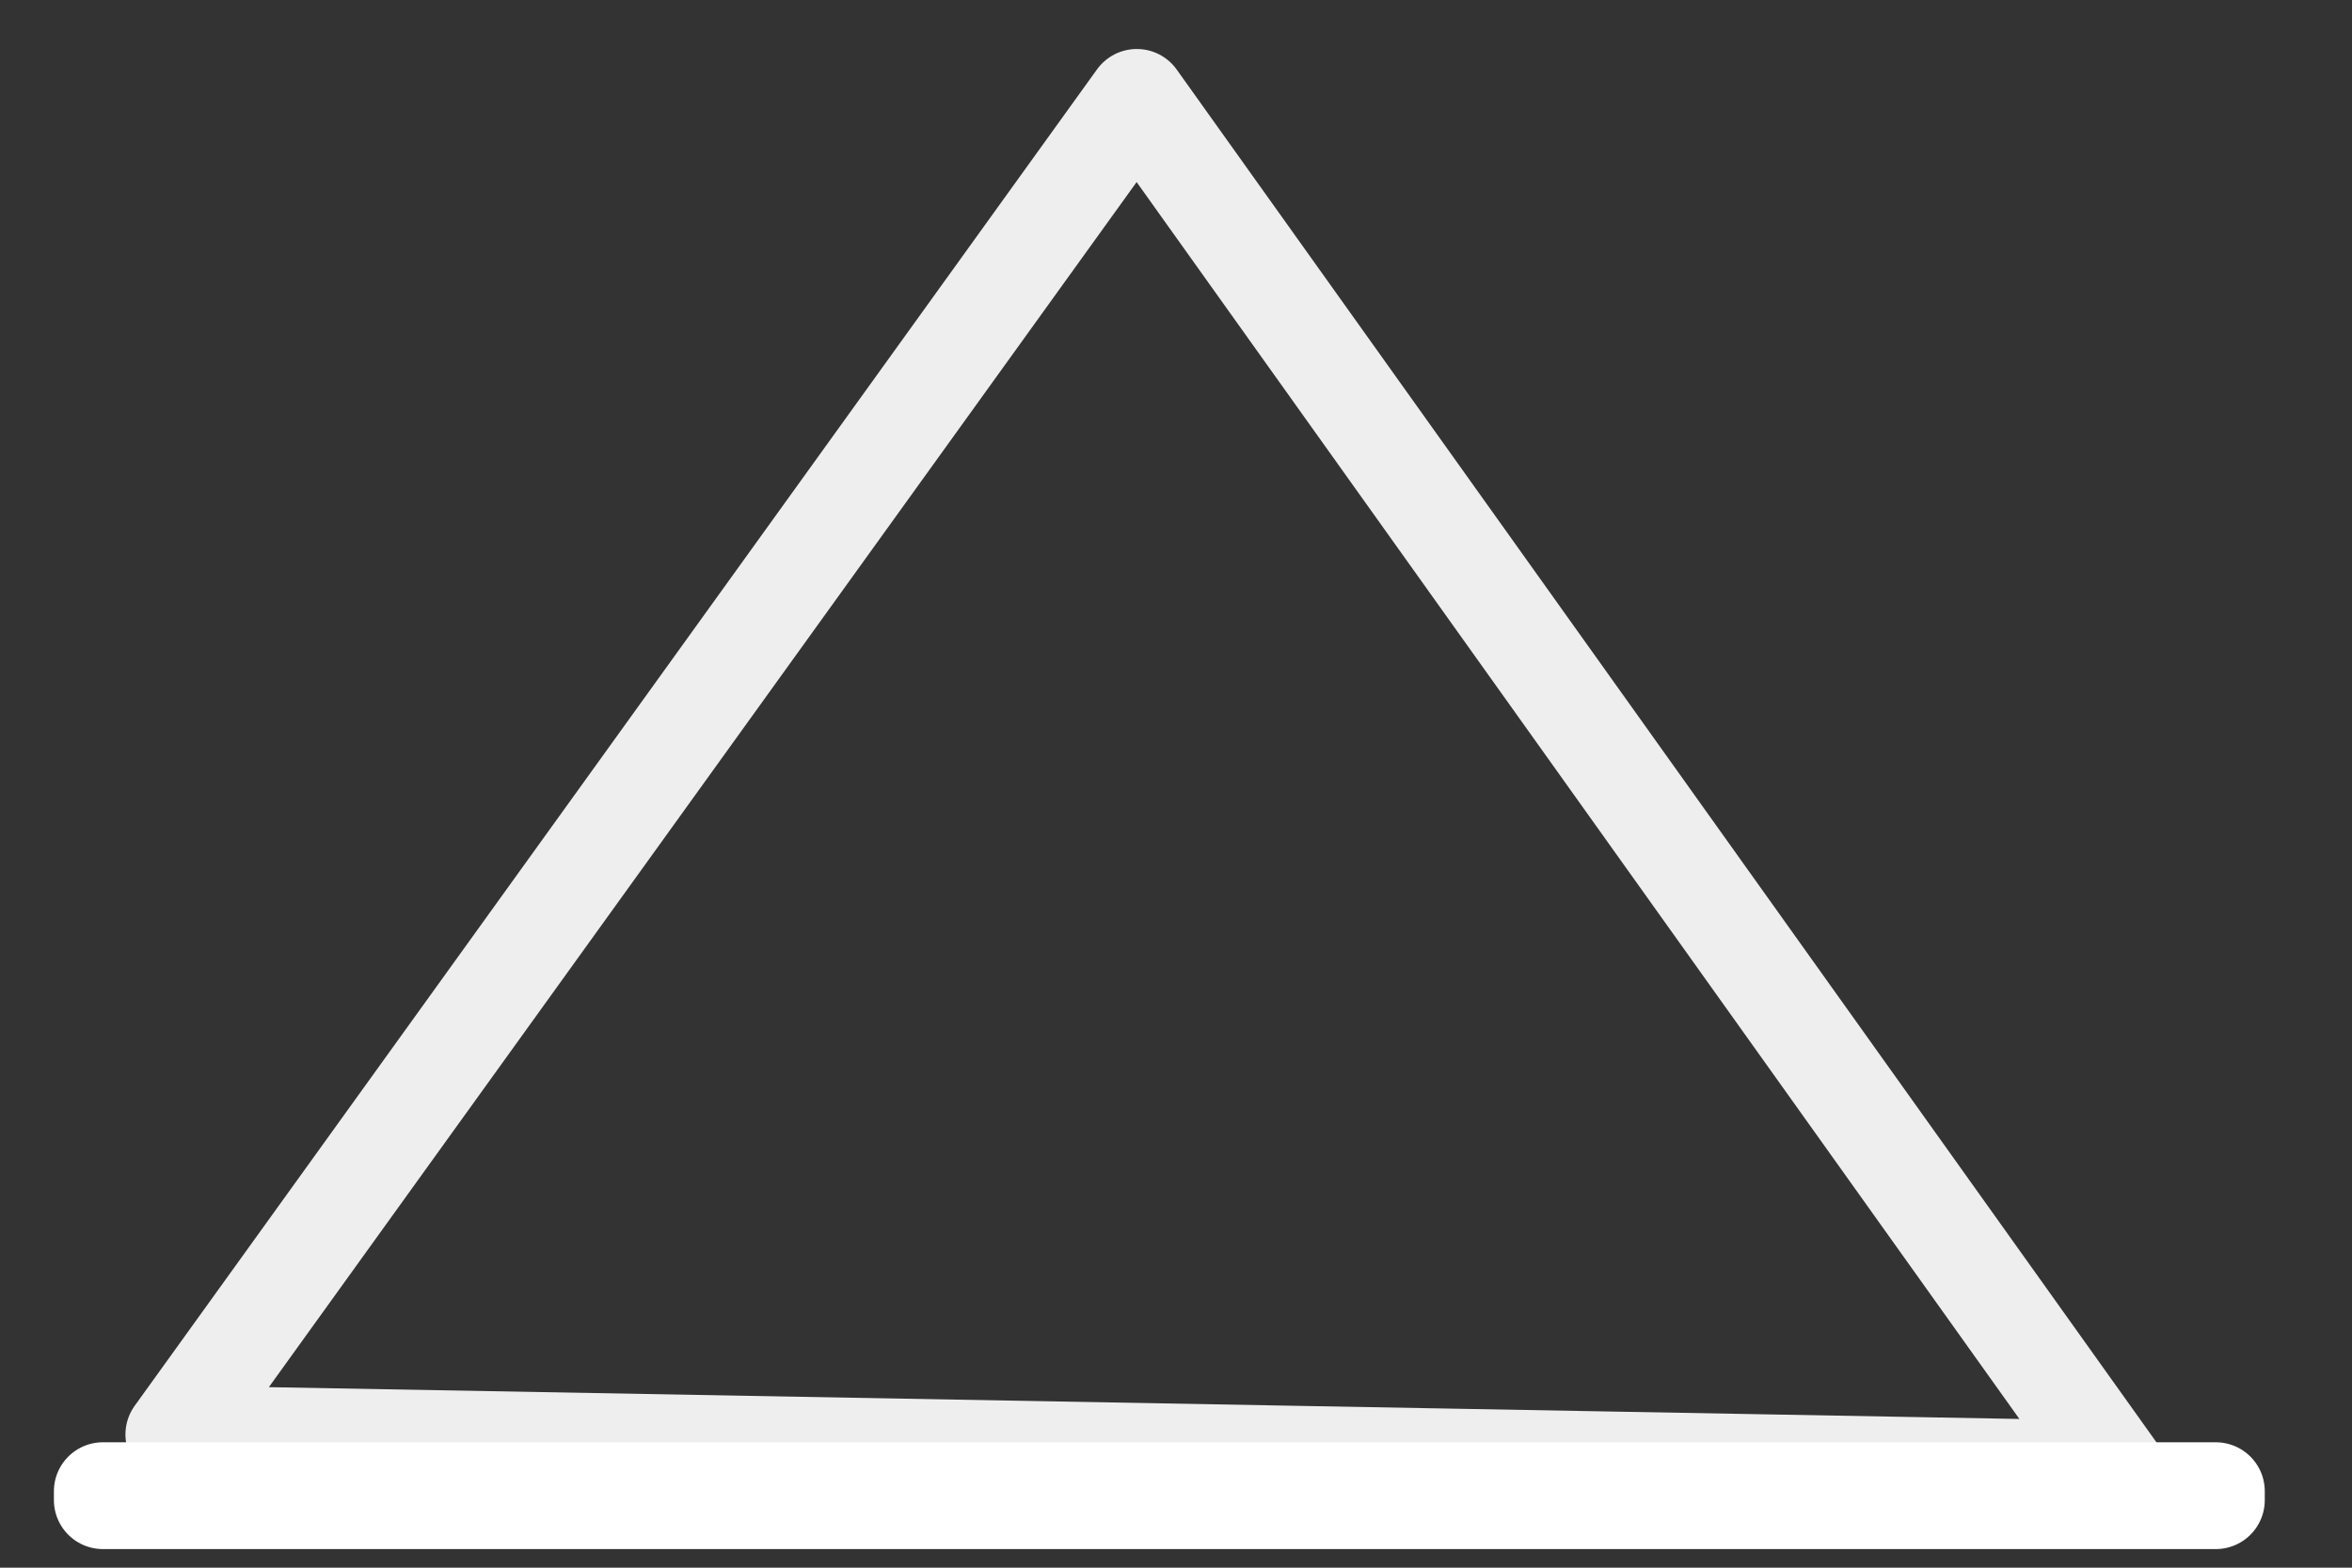
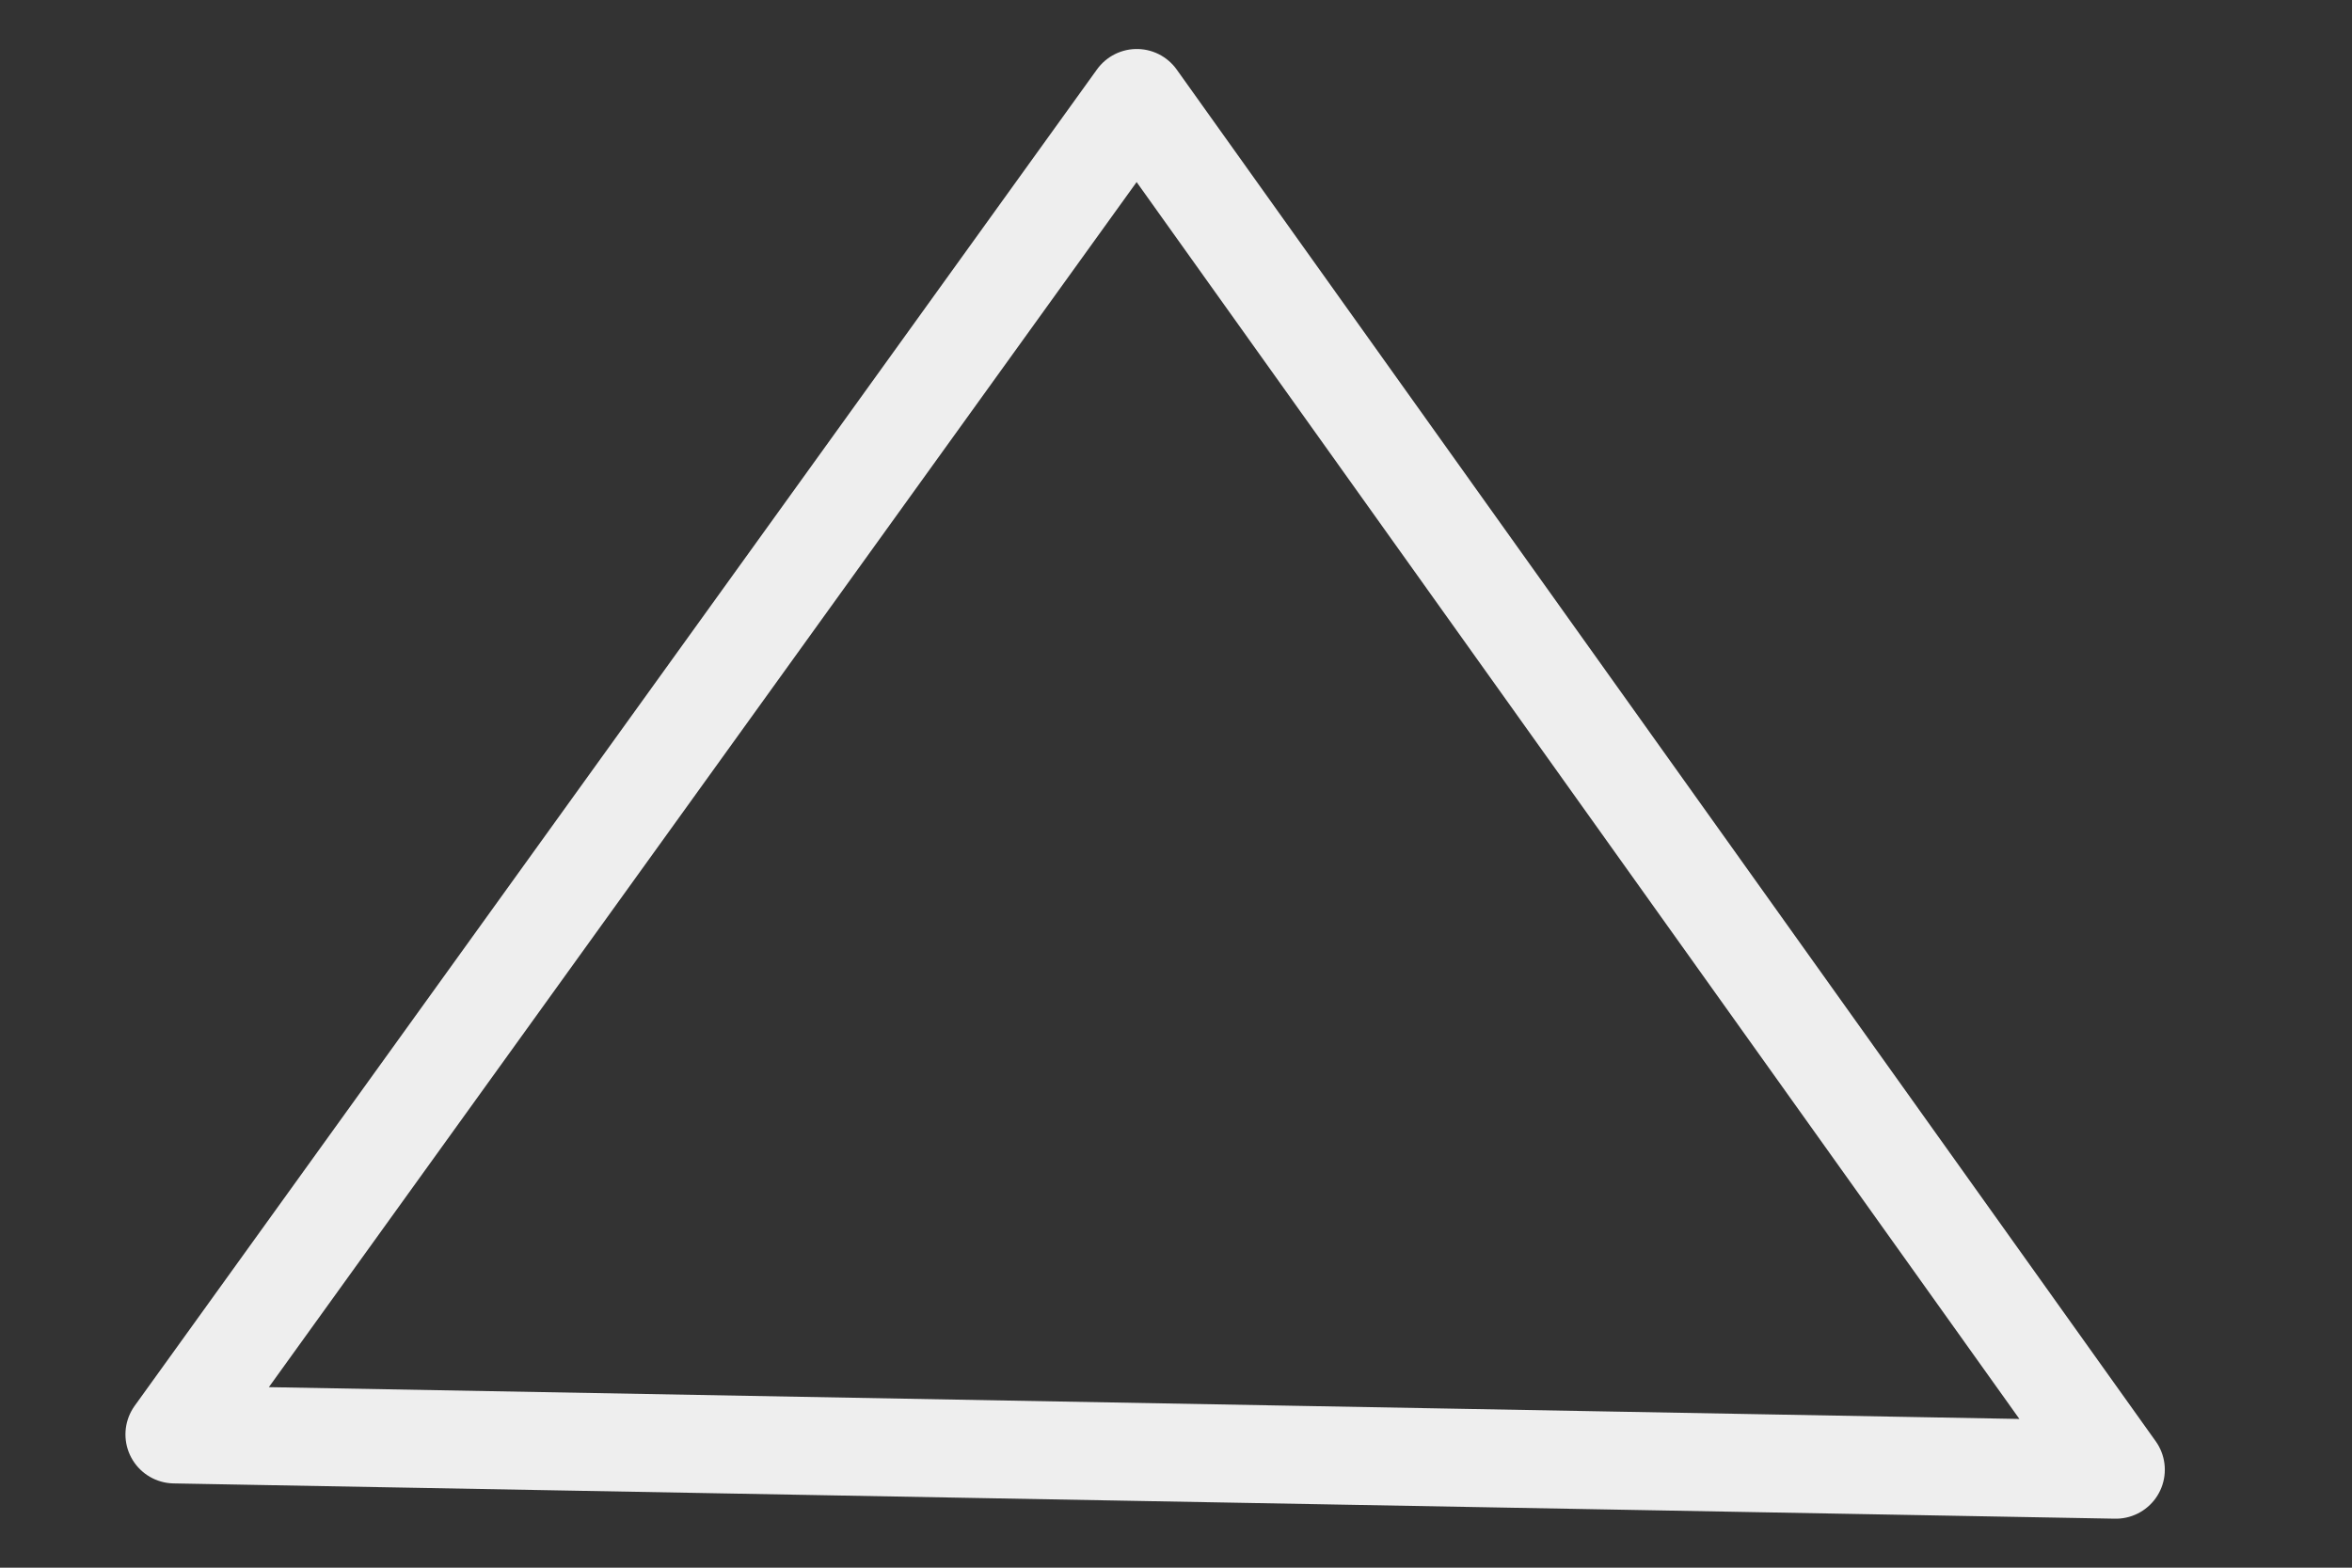
<svg xmlns="http://www.w3.org/2000/svg" class="opacity-0 h-7 w-7 absolute bottom-0 mb-30 z-50 submenu-custom-arrow left-1/2 -translate-x-2/4 transform" x="0px" y="0px" viewBox="0 0 24 16" xml:space="preserve">
  <rect x="0" y="0" width="24" height="16" fill="#333333" stroke="none" />
  <polygon style="fill:none;stroke:#eee;stroke-linejoin:round;" points="11.6,1 1.78,14.64 21.59,15 " />
  <g>
-     <path fill="#FFFFFF" class="st1" d="M1.46,15.29L11.81,0.62l0,0L1.46,15.29z M11.98,0.65L11.98,0.65l10.43,14.61L11.98,0.65z" />
-   </g>
-   <rect x="1.05" y="15.22" style="fill:none;stroke:#FFFFFF;stroke-linejoin:round;" width="21.56" height="0.09" />
+     </g>
</svg>